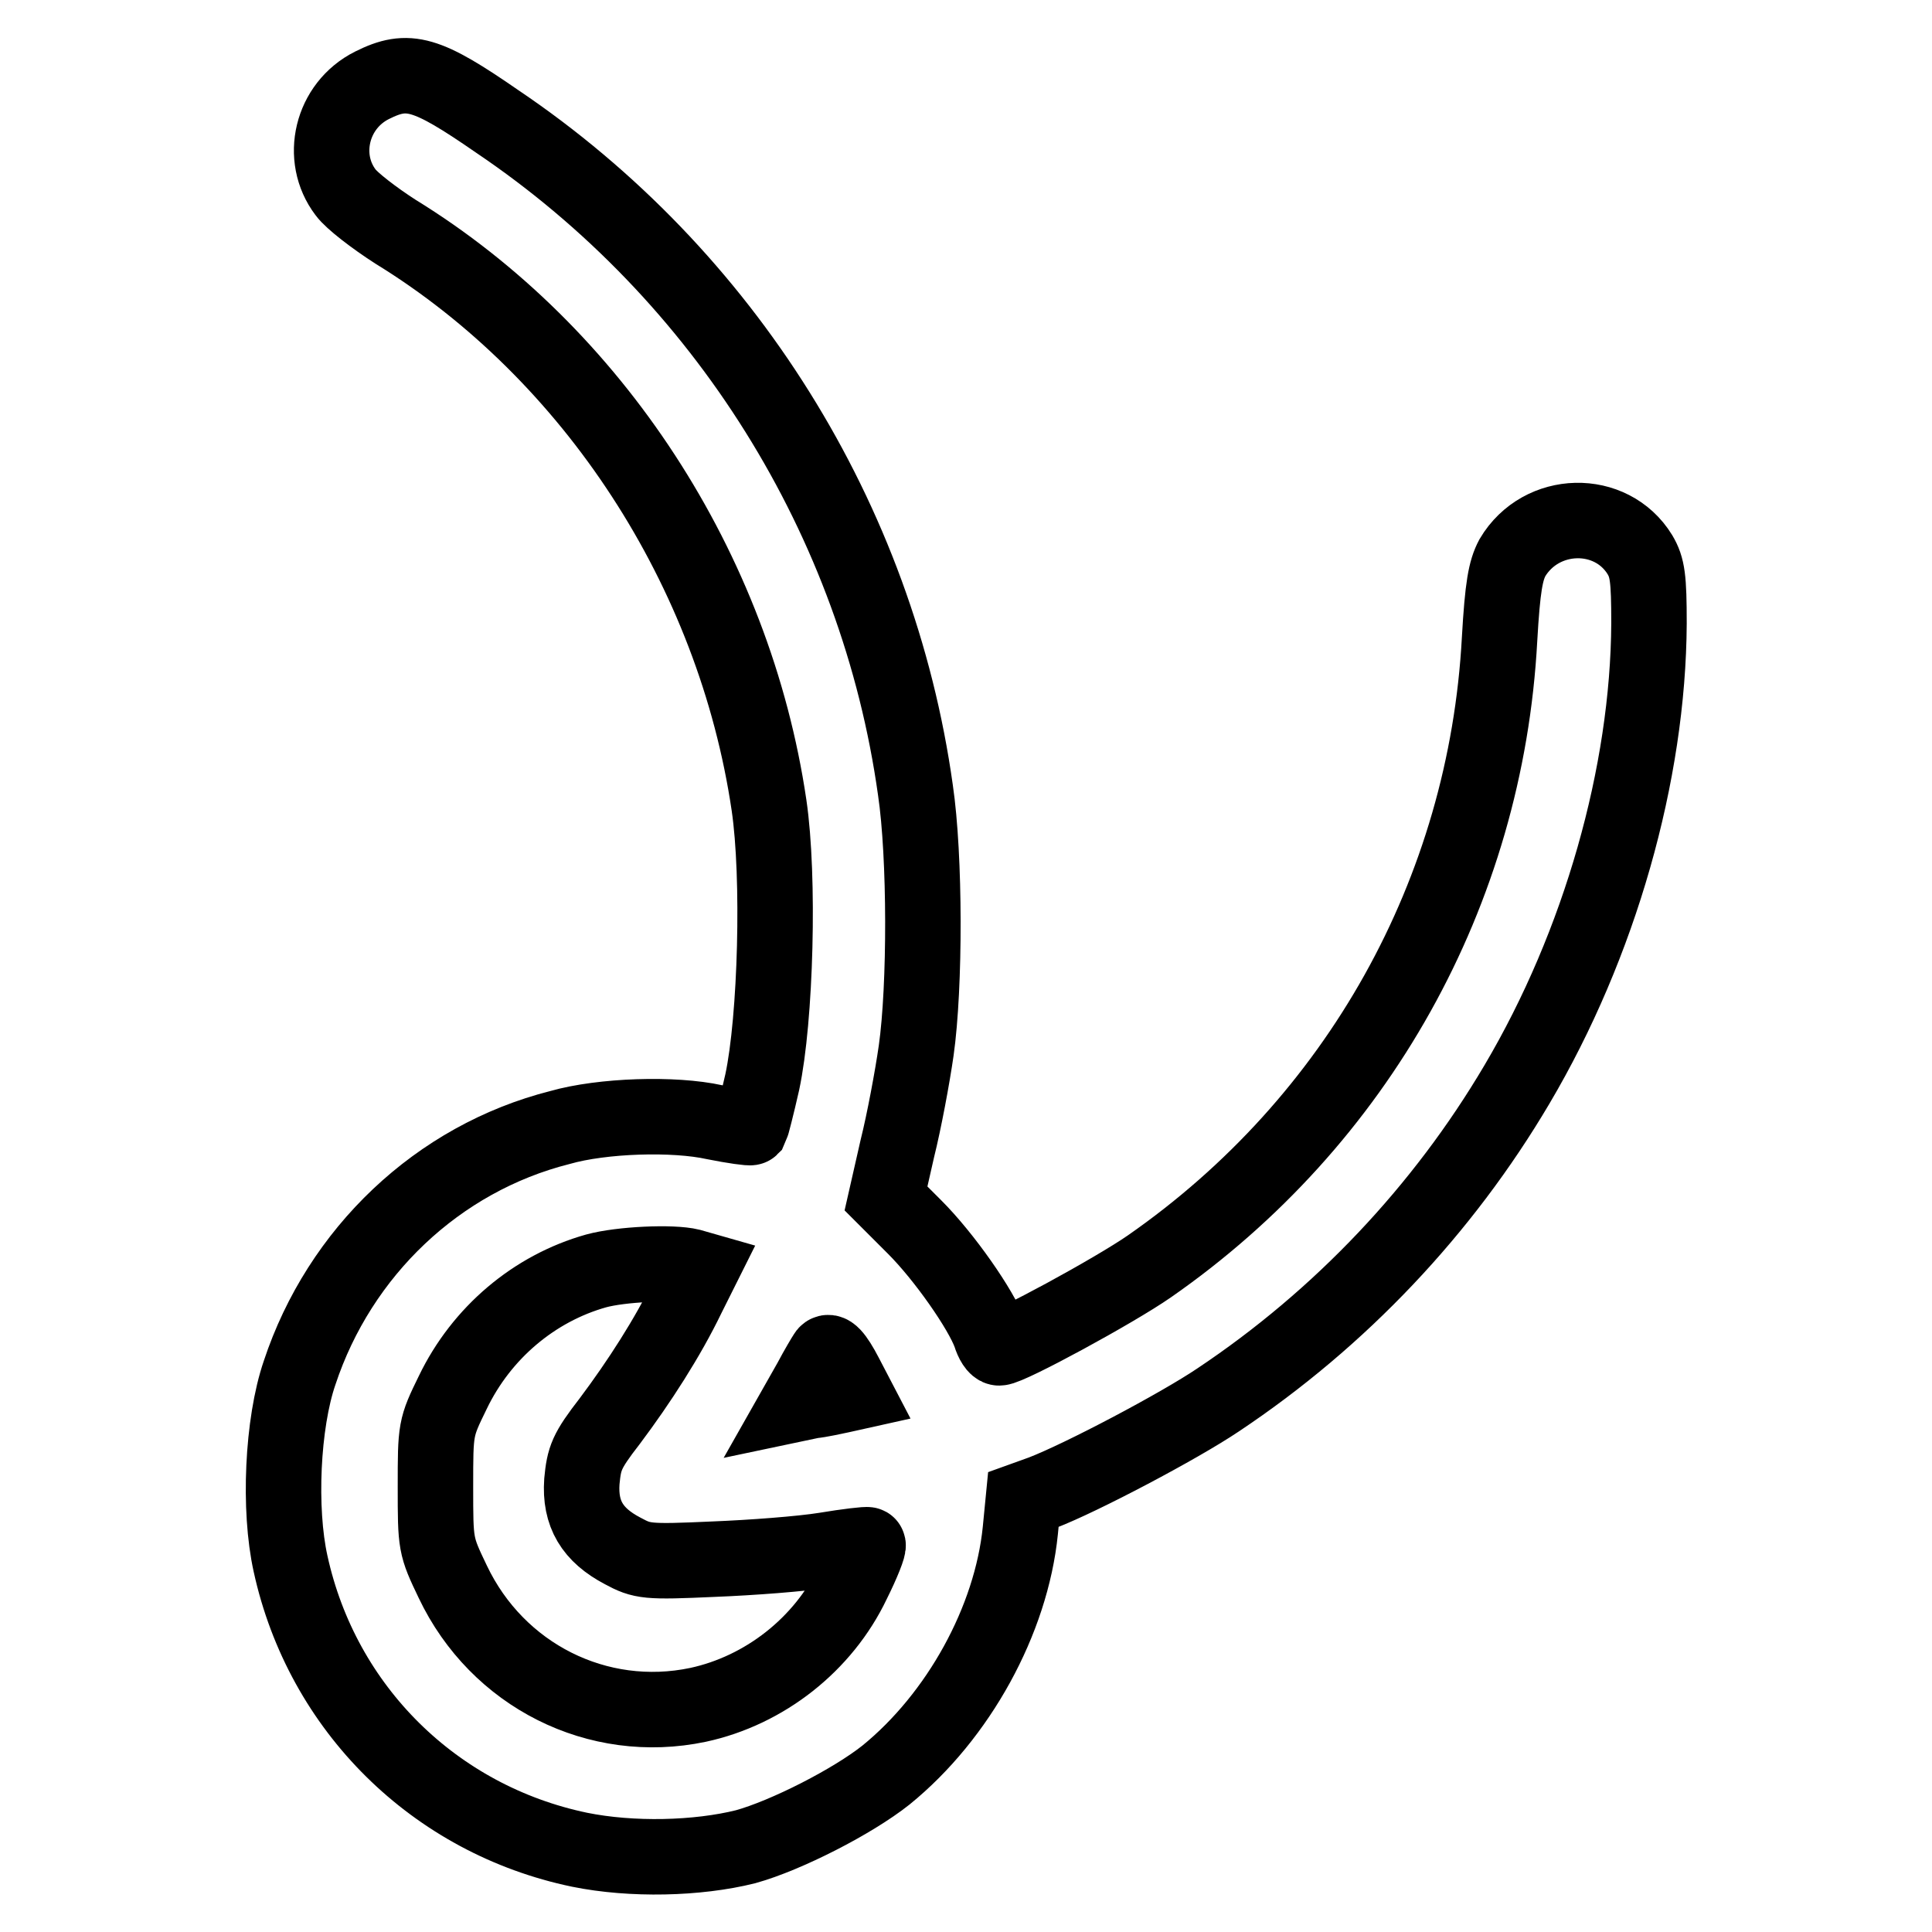
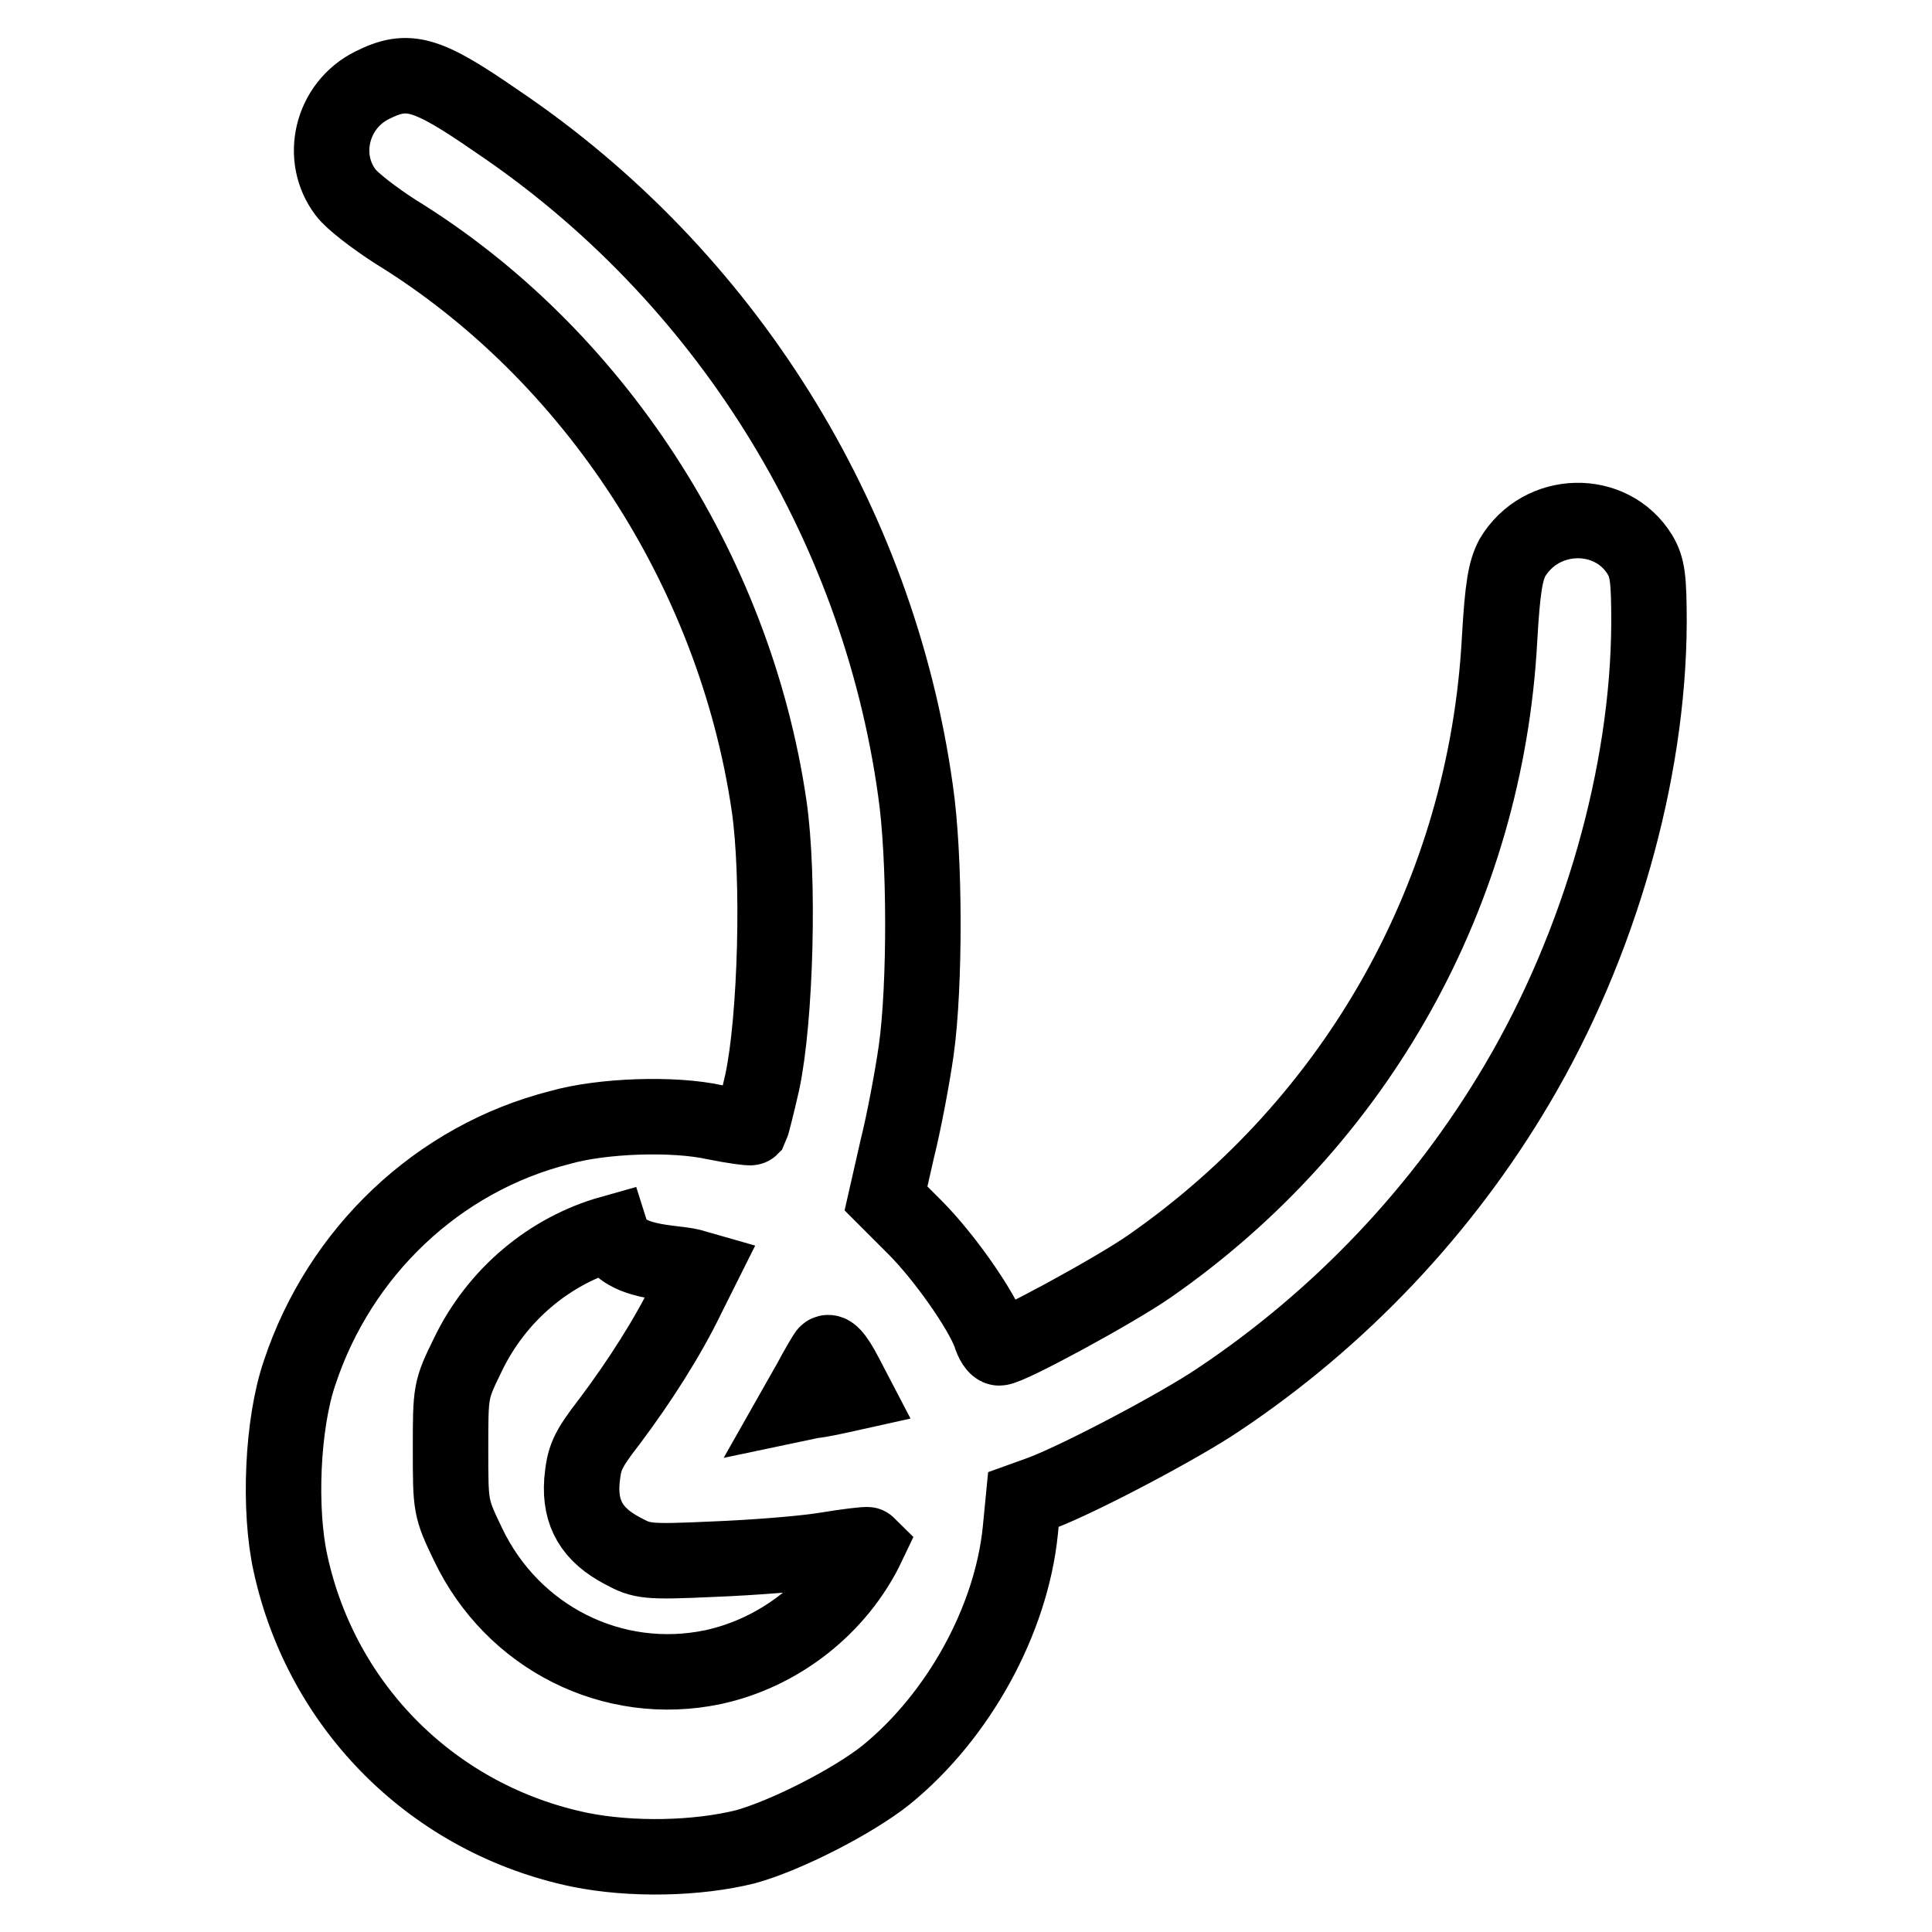
<svg xmlns="http://www.w3.org/2000/svg" version="1.1" x="0px" y="0px" viewBox="0 0 256 256" enable-background="new 0 0 256 256" xml:space="preserve">
  <g>
    <g>
      <g>
-         <path stroke-width="10" fill-opacity="0" stroke="#000000" d="M49.3,11.3c-5.4,2.7-7,9.6-3.5,14.2c0.8,1.1,3.8,3.4,6.6,5.2c26.2,16.1,44.9,44.8,49.5,76c1.4,9.5,0.9,28.3-0.9,36.7c-0.7,3.1-1.4,5.8-1.5,6c-0.1,0.1-2.3-0.2-4.8-0.7c-5.4-1.2-14.9-0.9-20.5,0.7C58,153.5,45,165.9,39.7,181.9c-2.3,6.7-2.8,18.1-1.2,25.3c4.2,19.2,19.1,33.9,38.3,37.9c6.9,1.4,15.6,1.2,22-0.4c5.4-1.5,14.2-6,18.6-9.5c9.6-7.8,16.6-20.5,17.8-32.4l0.4-4.1l2.5-0.9c5.2-2,18.1-8.8,23.3-12.3c16.2-10.8,29.8-25.2,39.6-41.8c11-18.6,17.4-41.2,17.5-61.1c0-6-0.2-7.4-1.2-9.1c-3.8-6.2-13.1-6-16.9,0.4c-0.9,1.7-1.3,3.8-1.7,10.8c-1.8,33.5-18.8,63.9-46.4,83.1c-4.6,3.2-18.6,10.8-19.9,10.8c-0.4,0-0.9-0.8-1.2-1.8c-1.2-3.3-6.1-10.3-10-14.2l-3.8-3.8l1.5-6.6c0.9-3.6,2-9.5,2.5-13c1.2-8.5,1.2-25.7-0.1-34.5c-5-35.8-25.3-68.3-55.4-88.6C56.5,9.6,54.1,8.9,49.3,11.3z M91.5,167.8l1.4,0.4l-1.8,3.6c-2.6,5.4-6.4,11.3-10.3,16.5c-3.1,4-3.4,4.9-3.7,8c-0.3,4.3,1.4,7.1,5.4,9.2c2.6,1.4,3.2,1.5,12,1.1c5.1-0.2,11.7-0.7,14.8-1.2c3-0.5,5.6-0.8,5.7-0.7c0.2,0.1-0.7,2.4-2,5c-3.9,8.2-11.7,14.3-20.5,16.2c-13.3,2.8-26.6-3.9-32.5-16.3c-2.3-4.8-2.3-4.9-2.3-12.6s0-7.8,2.3-12.5c3.8-7.9,10.8-13.8,19-16.1C82.3,167.5,89.1,167.2,91.5,167.8z M112,182.2l1.2,2.3l-1.8,0.4c-1,0.2-2.7,0.6-3.8,0.7l-1.9,0.4l1.7-3c0.9-1.7,1.8-3.2,2-3.5C109.8,178.7,110.7,179.7,112,182.2z" />
+         <path stroke-width="10" fill-opacity="0" stroke="#000000" d="M49.3,11.3c-5.4,2.7-7,9.6-3.5,14.2c0.8,1.1,3.8,3.4,6.6,5.2c26.2,16.1,44.9,44.8,49.5,76c1.4,9.5,0.9,28.3-0.9,36.7c-0.7,3.1-1.4,5.8-1.5,6c-0.1,0.1-2.3-0.2-4.8-0.7c-5.4-1.2-14.9-0.9-20.5,0.7C58,153.5,45,165.9,39.7,181.9c-2.3,6.7-2.8,18.1-1.2,25.3c4.2,19.2,19.1,33.9,38.3,37.9c6.9,1.4,15.6,1.2,22-0.4c5.4-1.5,14.2-6,18.6-9.5c9.6-7.8,16.6-20.5,17.8-32.4l0.4-4.1l2.5-0.9c5.2-2,18.1-8.8,23.3-12.3c16.2-10.8,29.8-25.2,39.6-41.8c11-18.6,17.4-41.2,17.5-61.1c0-6-0.2-7.4-1.2-9.1c-3.8-6.2-13.1-6-16.9,0.4c-0.9,1.7-1.3,3.8-1.7,10.8c-1.8,33.5-18.8,63.9-46.4,83.1c-4.6,3.2-18.6,10.8-19.9,10.8c-0.4,0-0.9-0.8-1.2-1.8c-1.2-3.3-6.1-10.3-10-14.2l-3.8-3.8l1.5-6.6c0.9-3.6,2-9.5,2.5-13c1.2-8.5,1.2-25.7-0.1-34.5c-5-35.8-25.3-68.3-55.4-88.6C56.5,9.6,54.1,8.9,49.3,11.3z M91.5,167.8l1.4,0.4l-1.8,3.6c-2.6,5.4-6.4,11.3-10.3,16.5c-3.1,4-3.4,4.9-3.7,8c-0.3,4.3,1.4,7.1,5.4,9.2c2.6,1.4,3.2,1.5,12,1.1c5.1-0.2,11.7-0.7,14.8-1.2c3-0.5,5.6-0.8,5.7-0.7c-3.9,8.2-11.7,14.3-20.5,16.2c-13.3,2.8-26.6-3.9-32.5-16.3c-2.3-4.8-2.3-4.9-2.3-12.6s0-7.8,2.3-12.5c3.8-7.9,10.8-13.8,19-16.1C82.3,167.5,89.1,167.2,91.5,167.8z M112,182.2l1.2,2.3l-1.8,0.4c-1,0.2-2.7,0.6-3.8,0.7l-1.9,0.4l1.7-3c0.9-1.7,1.8-3.2,2-3.5C109.8,178.7,110.7,179.7,112,182.2z" />
      </g>
    </g>
  </g>
</svg>